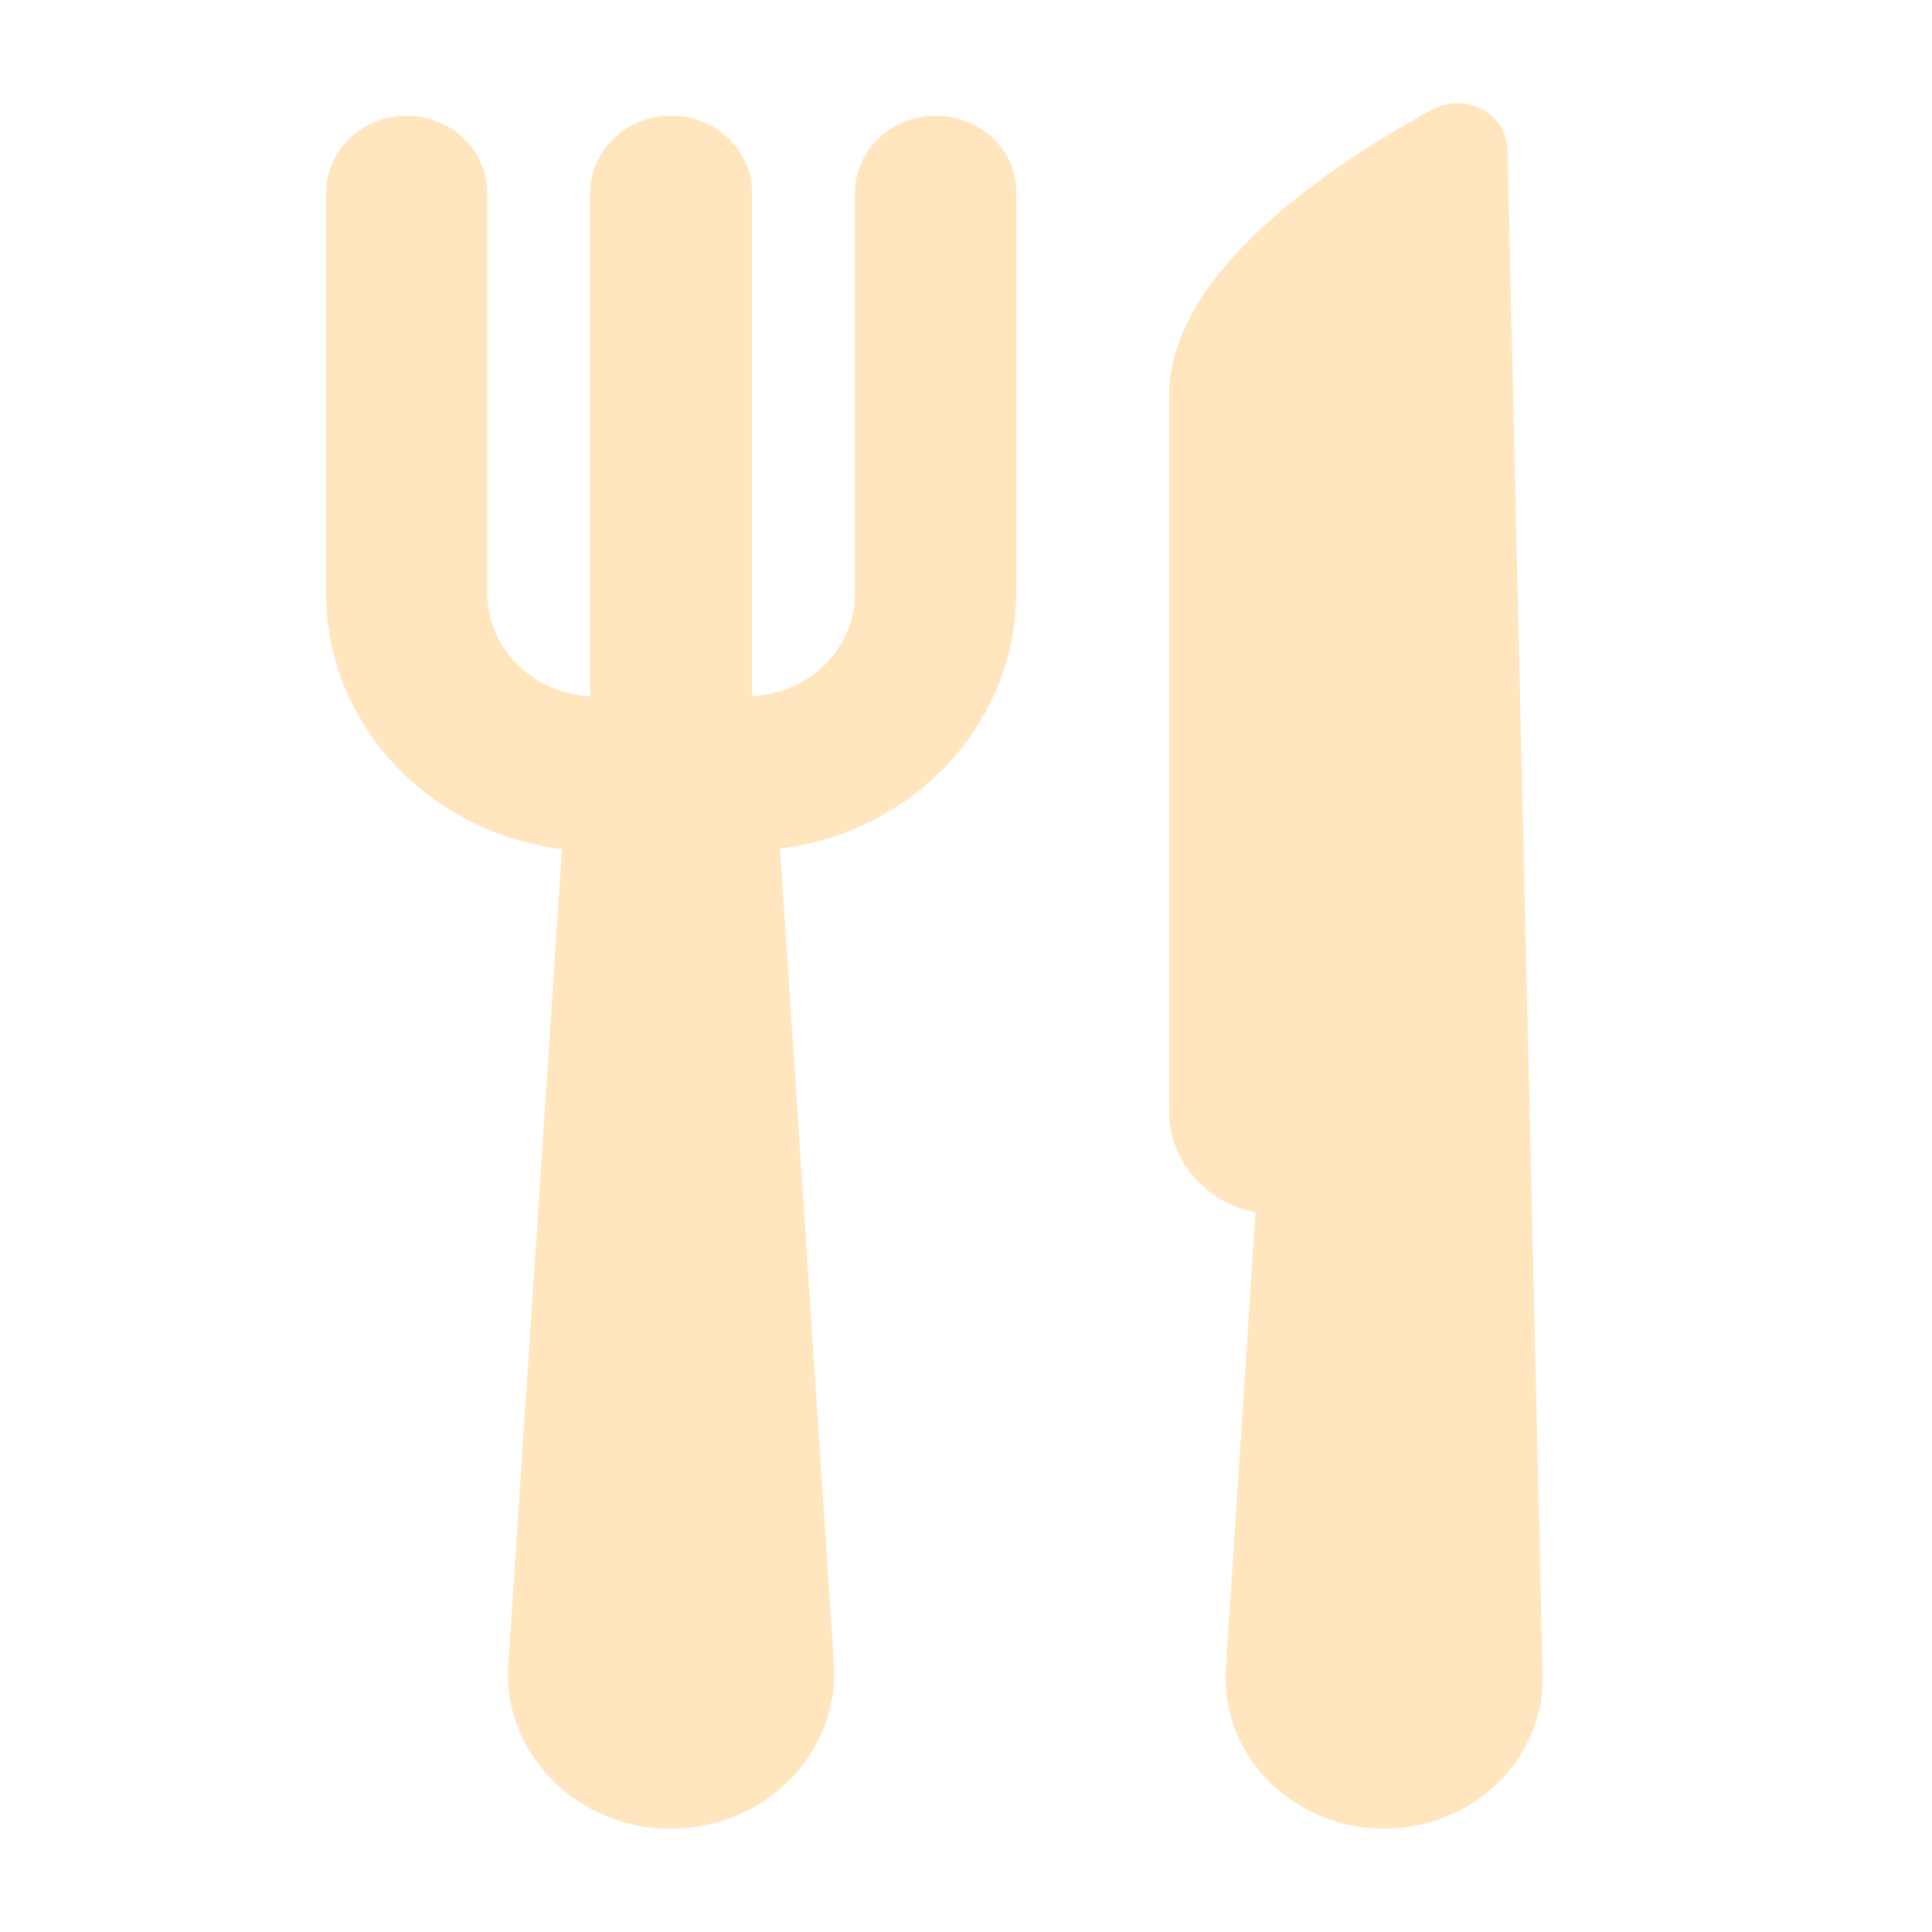
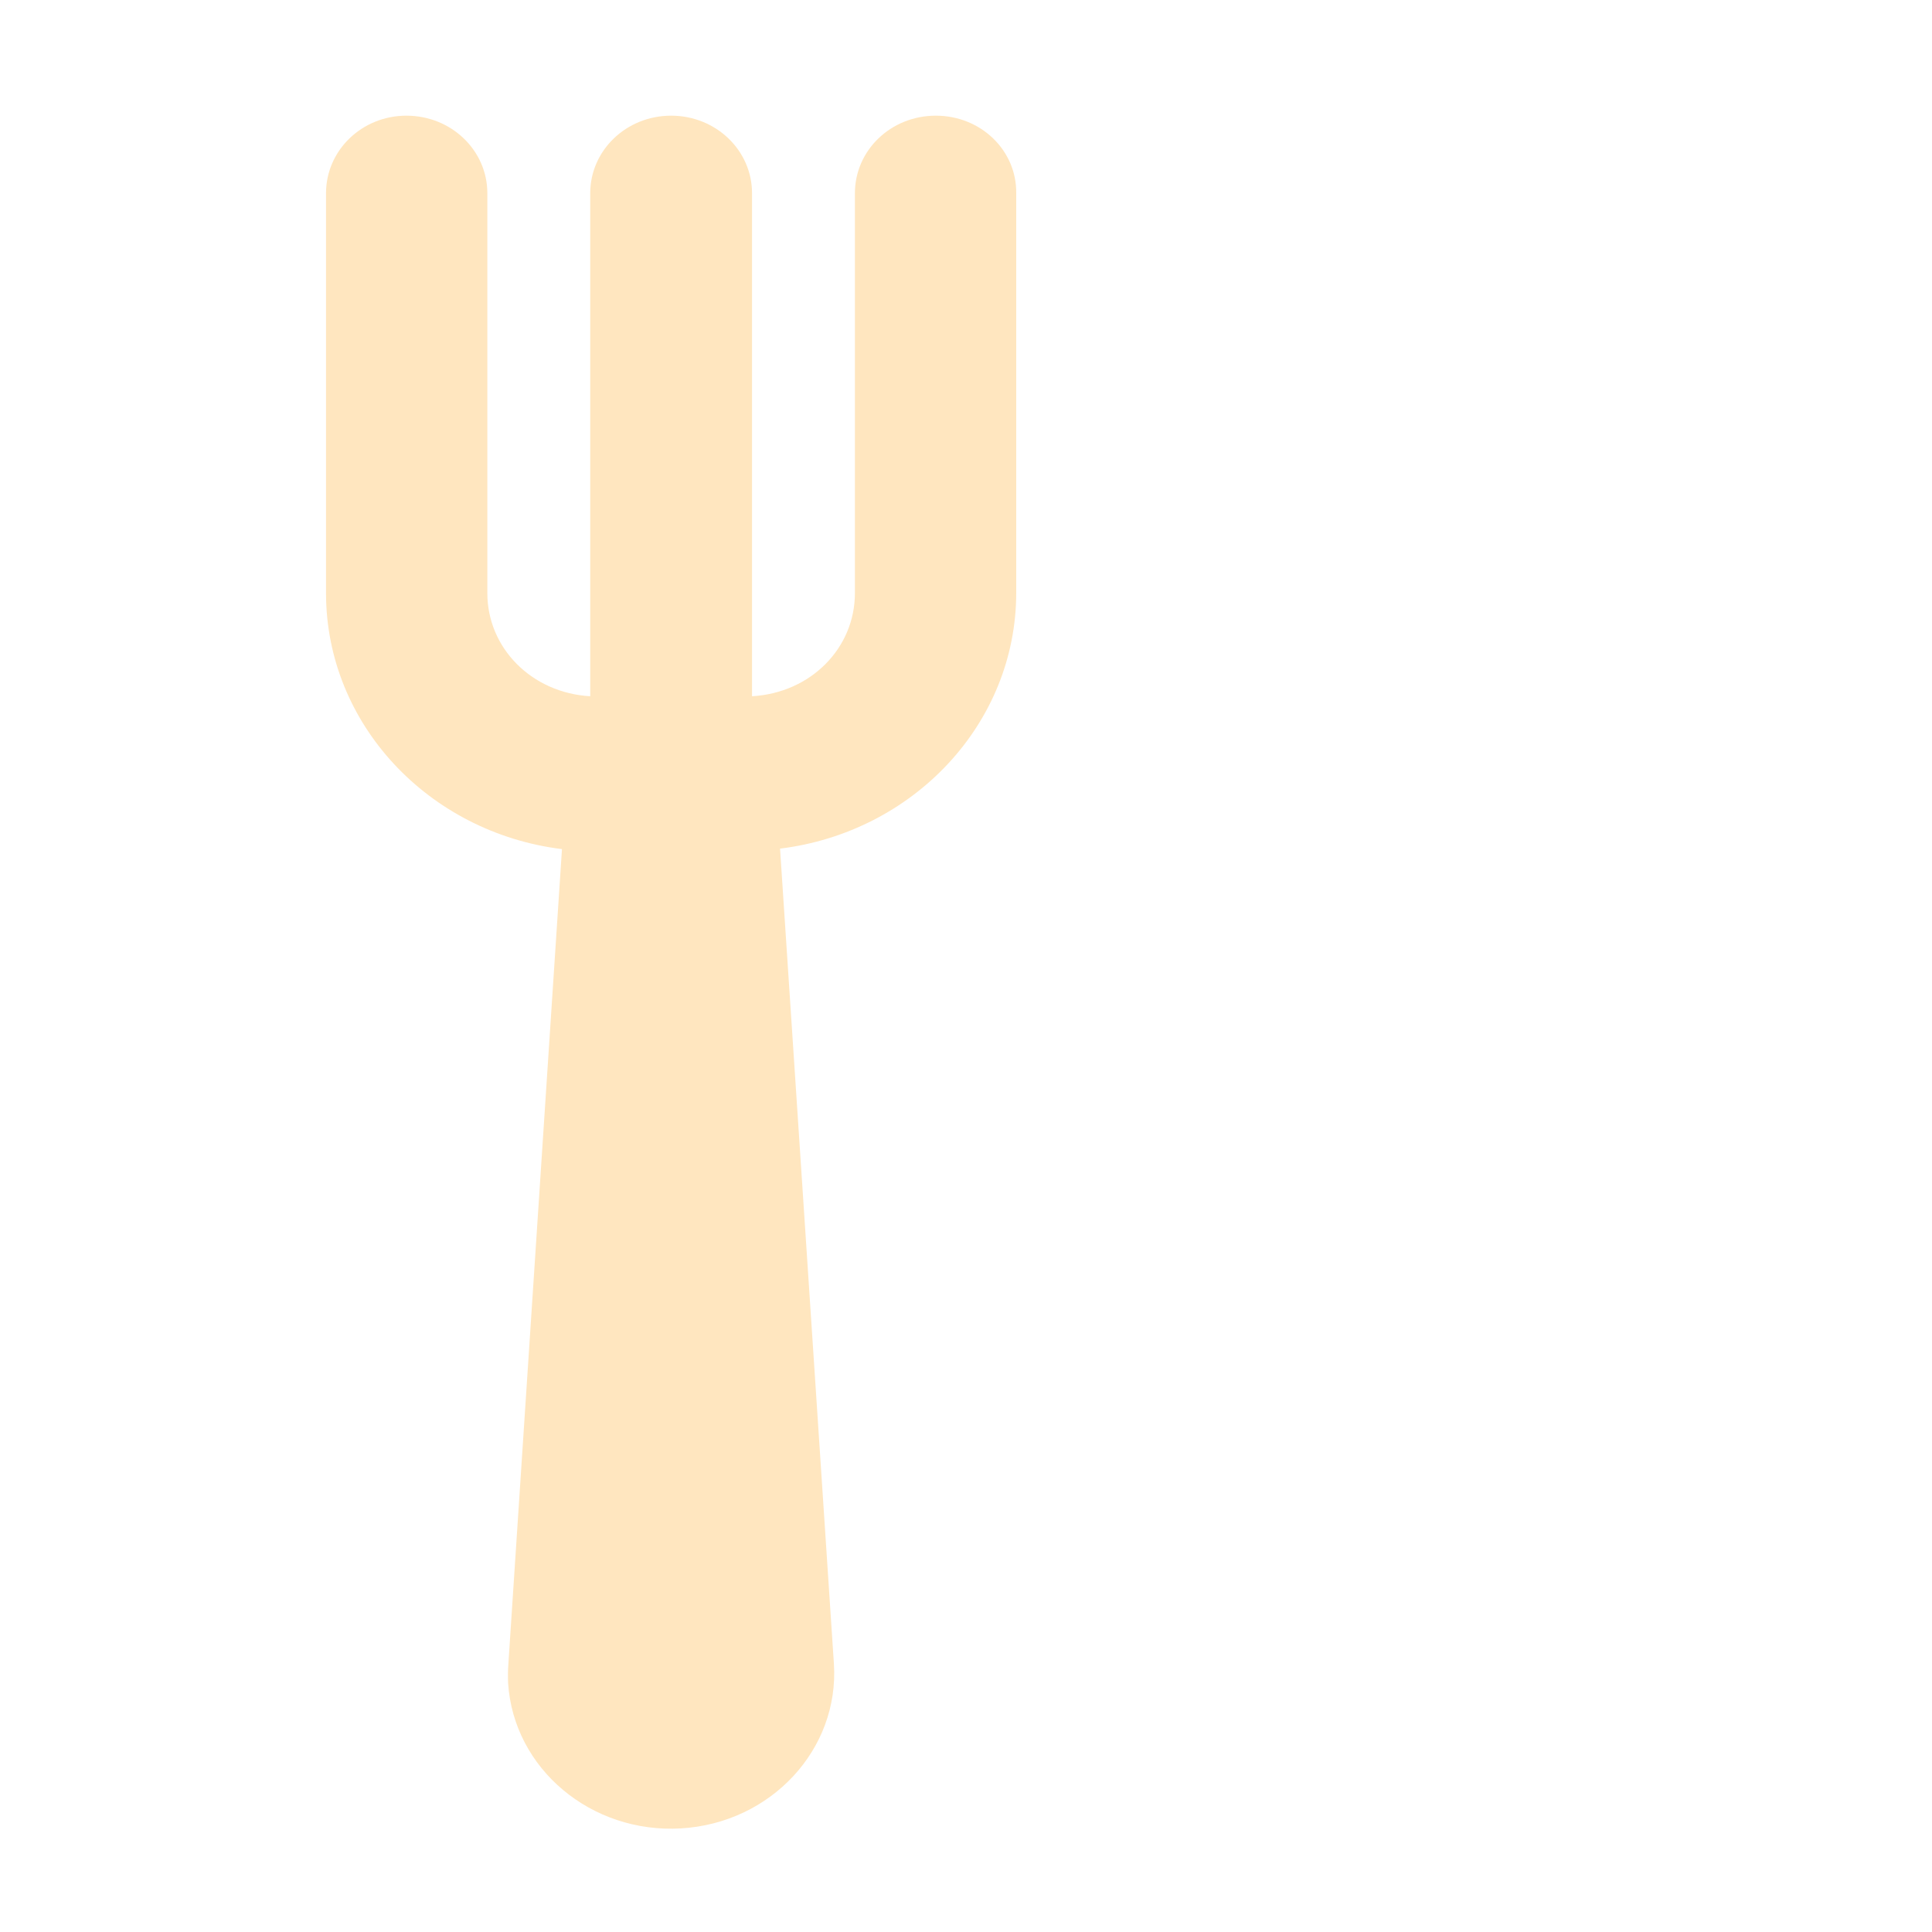
<svg xmlns="http://www.w3.org/2000/svg" version="1.1" id="Capa_1" x="0px" y="0px" viewBox="0 0 800 800" style="enable-background:new 0 0 800 800;" xml:space="preserve">
  <style type="text/css">
	.st0{fill:#FFE6BF;}
</style>
  <g>
    <g>
      <path class="st0" d="M387.5,47.9C368.8,47.9,354,62.3,354,80v165.6c0,22.7-18.2,41.3-42.6,42.7V80c0-17.7-14.9-32.1-33.5-32.1    c-18.6,0-33.5,14.4-33.5,32.1v208.3c-24.3-1.4-42.6-20-42.6-42.7V80c0-17.7-14.9-32.1-33.5-32.1C149.8,47.9,135,62.3,135,80v165.6    c0,54.3,42.6,99.2,97.7,106l-22.2,337.5c-0.2,2.5-0.2,5.4-0.1,7.9c2.3,35.4,34.4,62.3,71.6,60.1s65.6-32.7,63.3-68.2l-22.3-337.5    c55.2-6.8,97.8-51.7,97.8-106V80C421,62.3,406.2,47.9,387.5,47.9z" />
-       <path class="st0" d="M638.7,690.9L624.2,62.5c0-7.1-3.8-13.6-10.2-17.1c-6.4-3.6-14.3-3.6-20.8-0.1    C551.5,68,484.1,112.6,484.1,163.9v296.4c0,20.5,15.4,37.8,35.8,41.7l-12.3,188.8c-0.2,2.4-0.2,5.3,0,7.8    c2.3,34.5,33.4,60.6,69.6,58.5C613.5,754.9,640.9,725.3,638.7,690.9z" />
    </g>
  </g>
</svg>